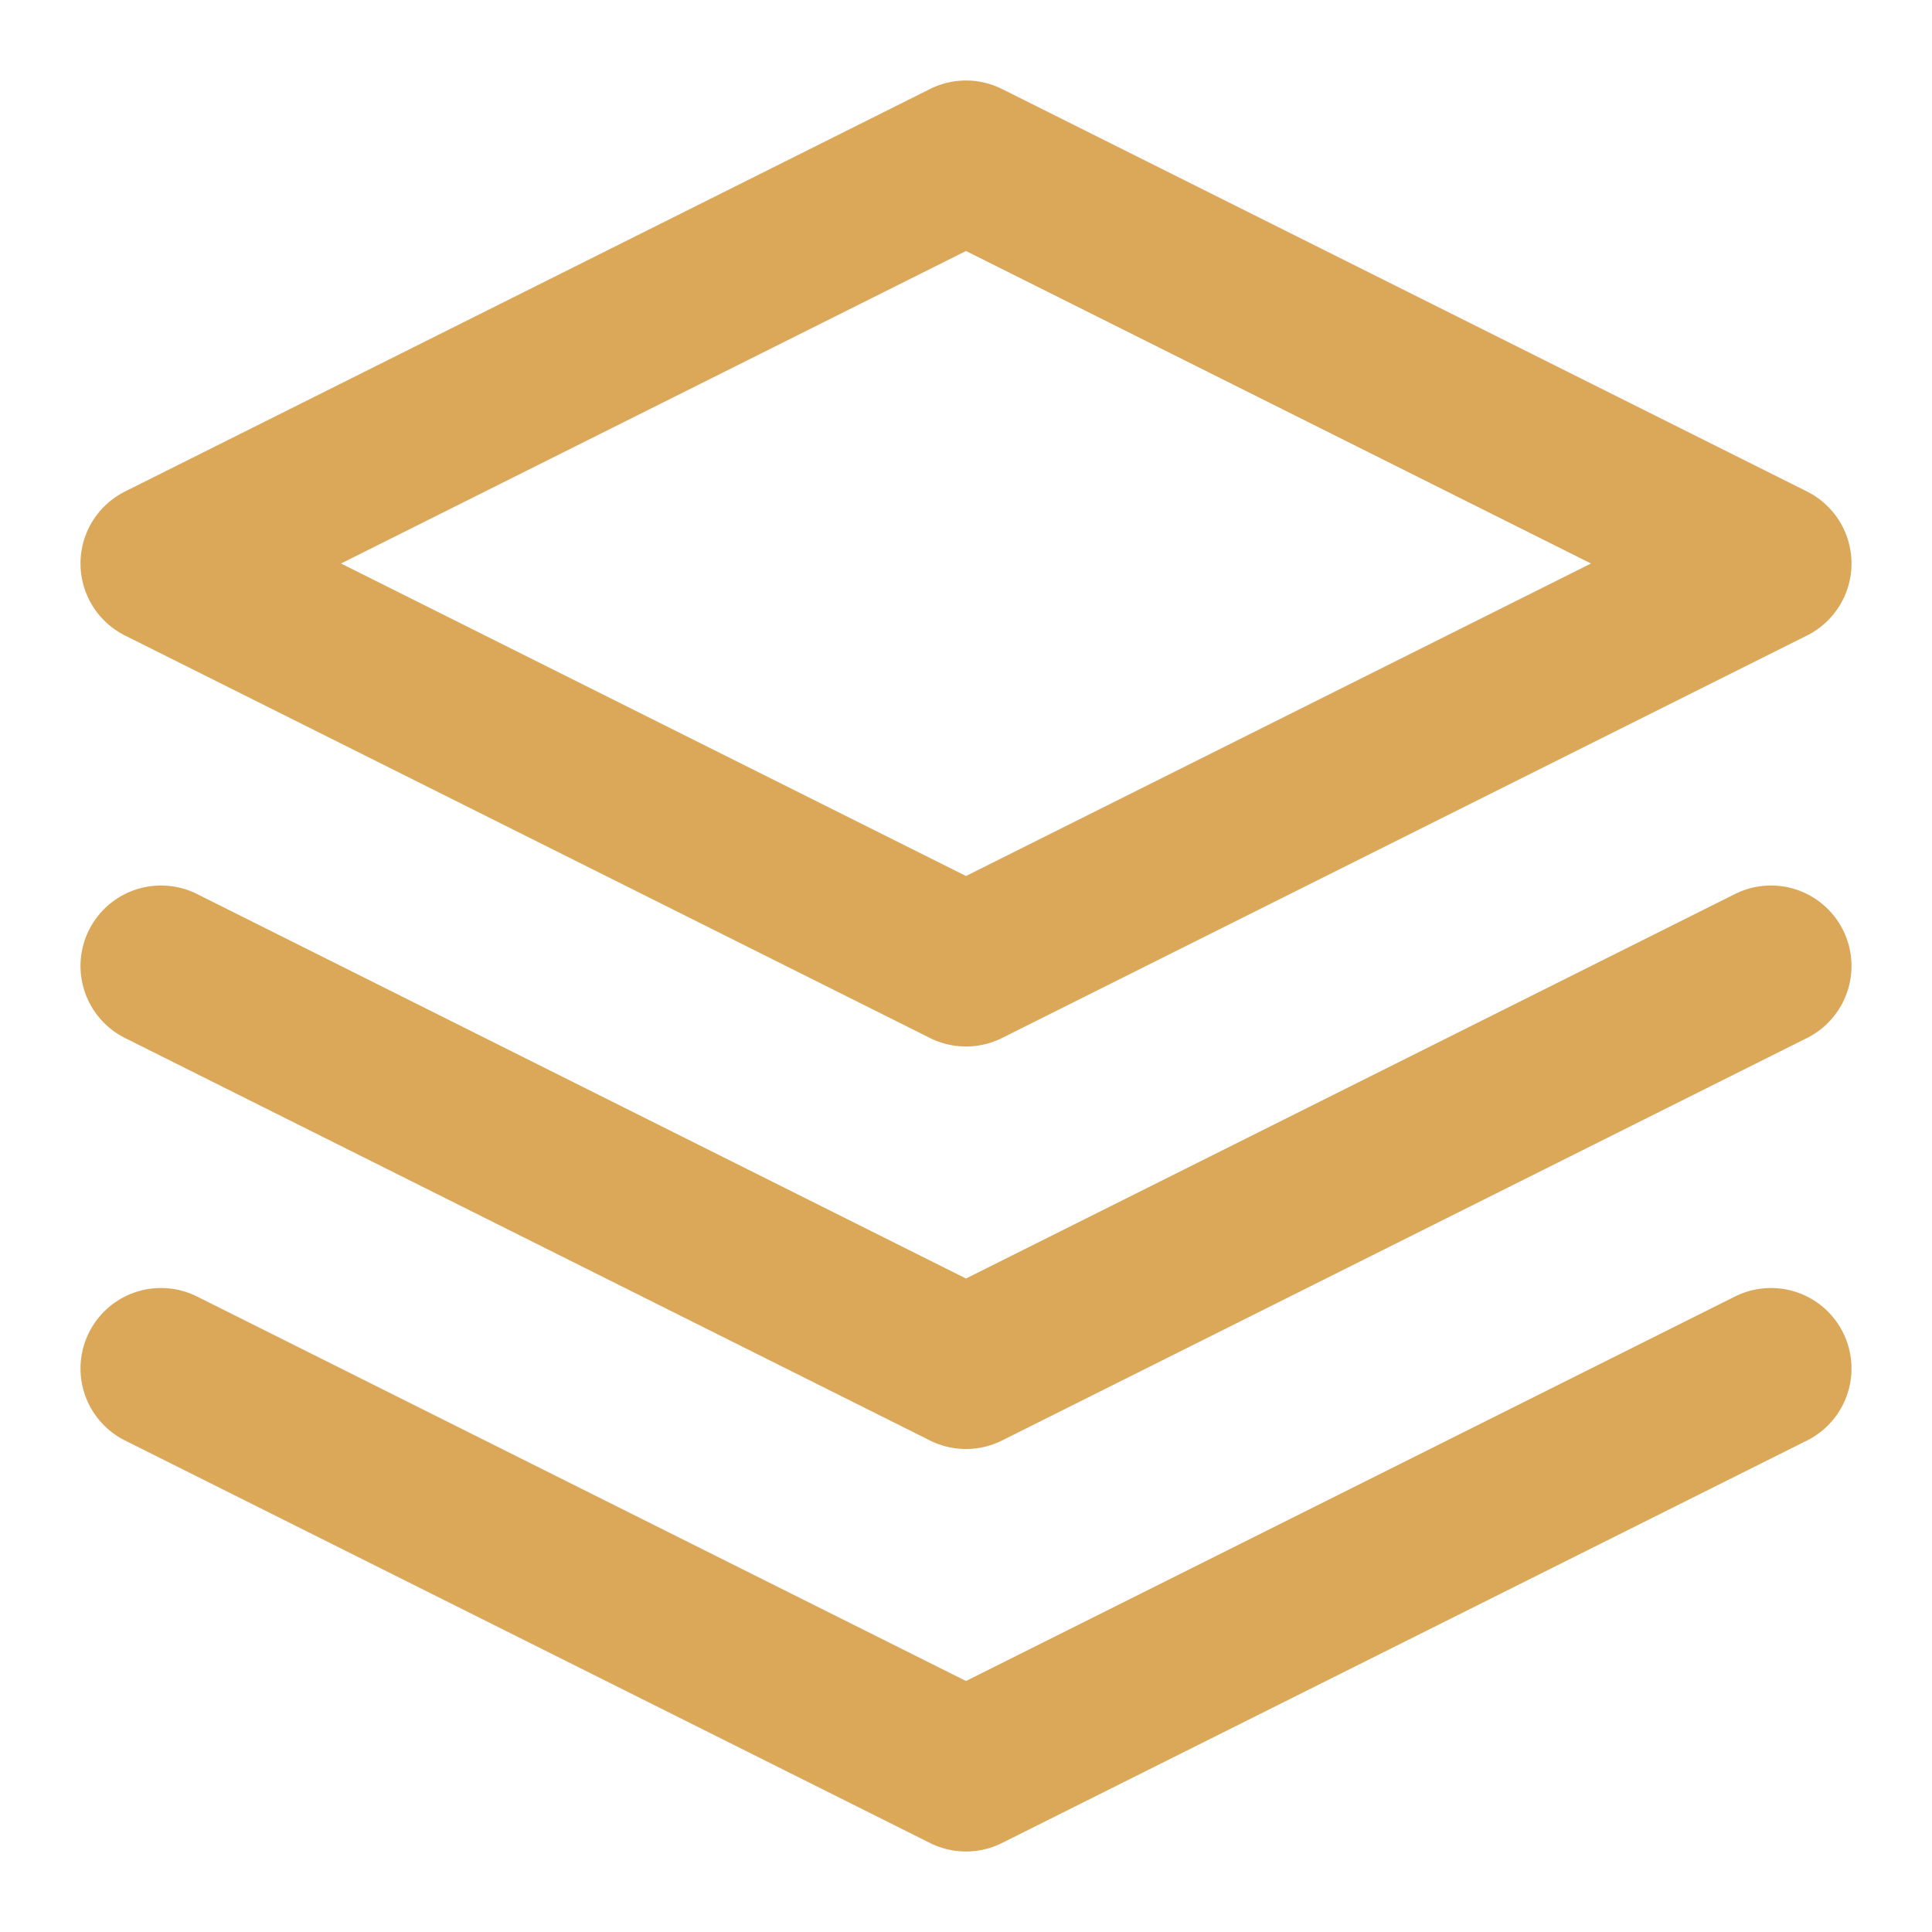
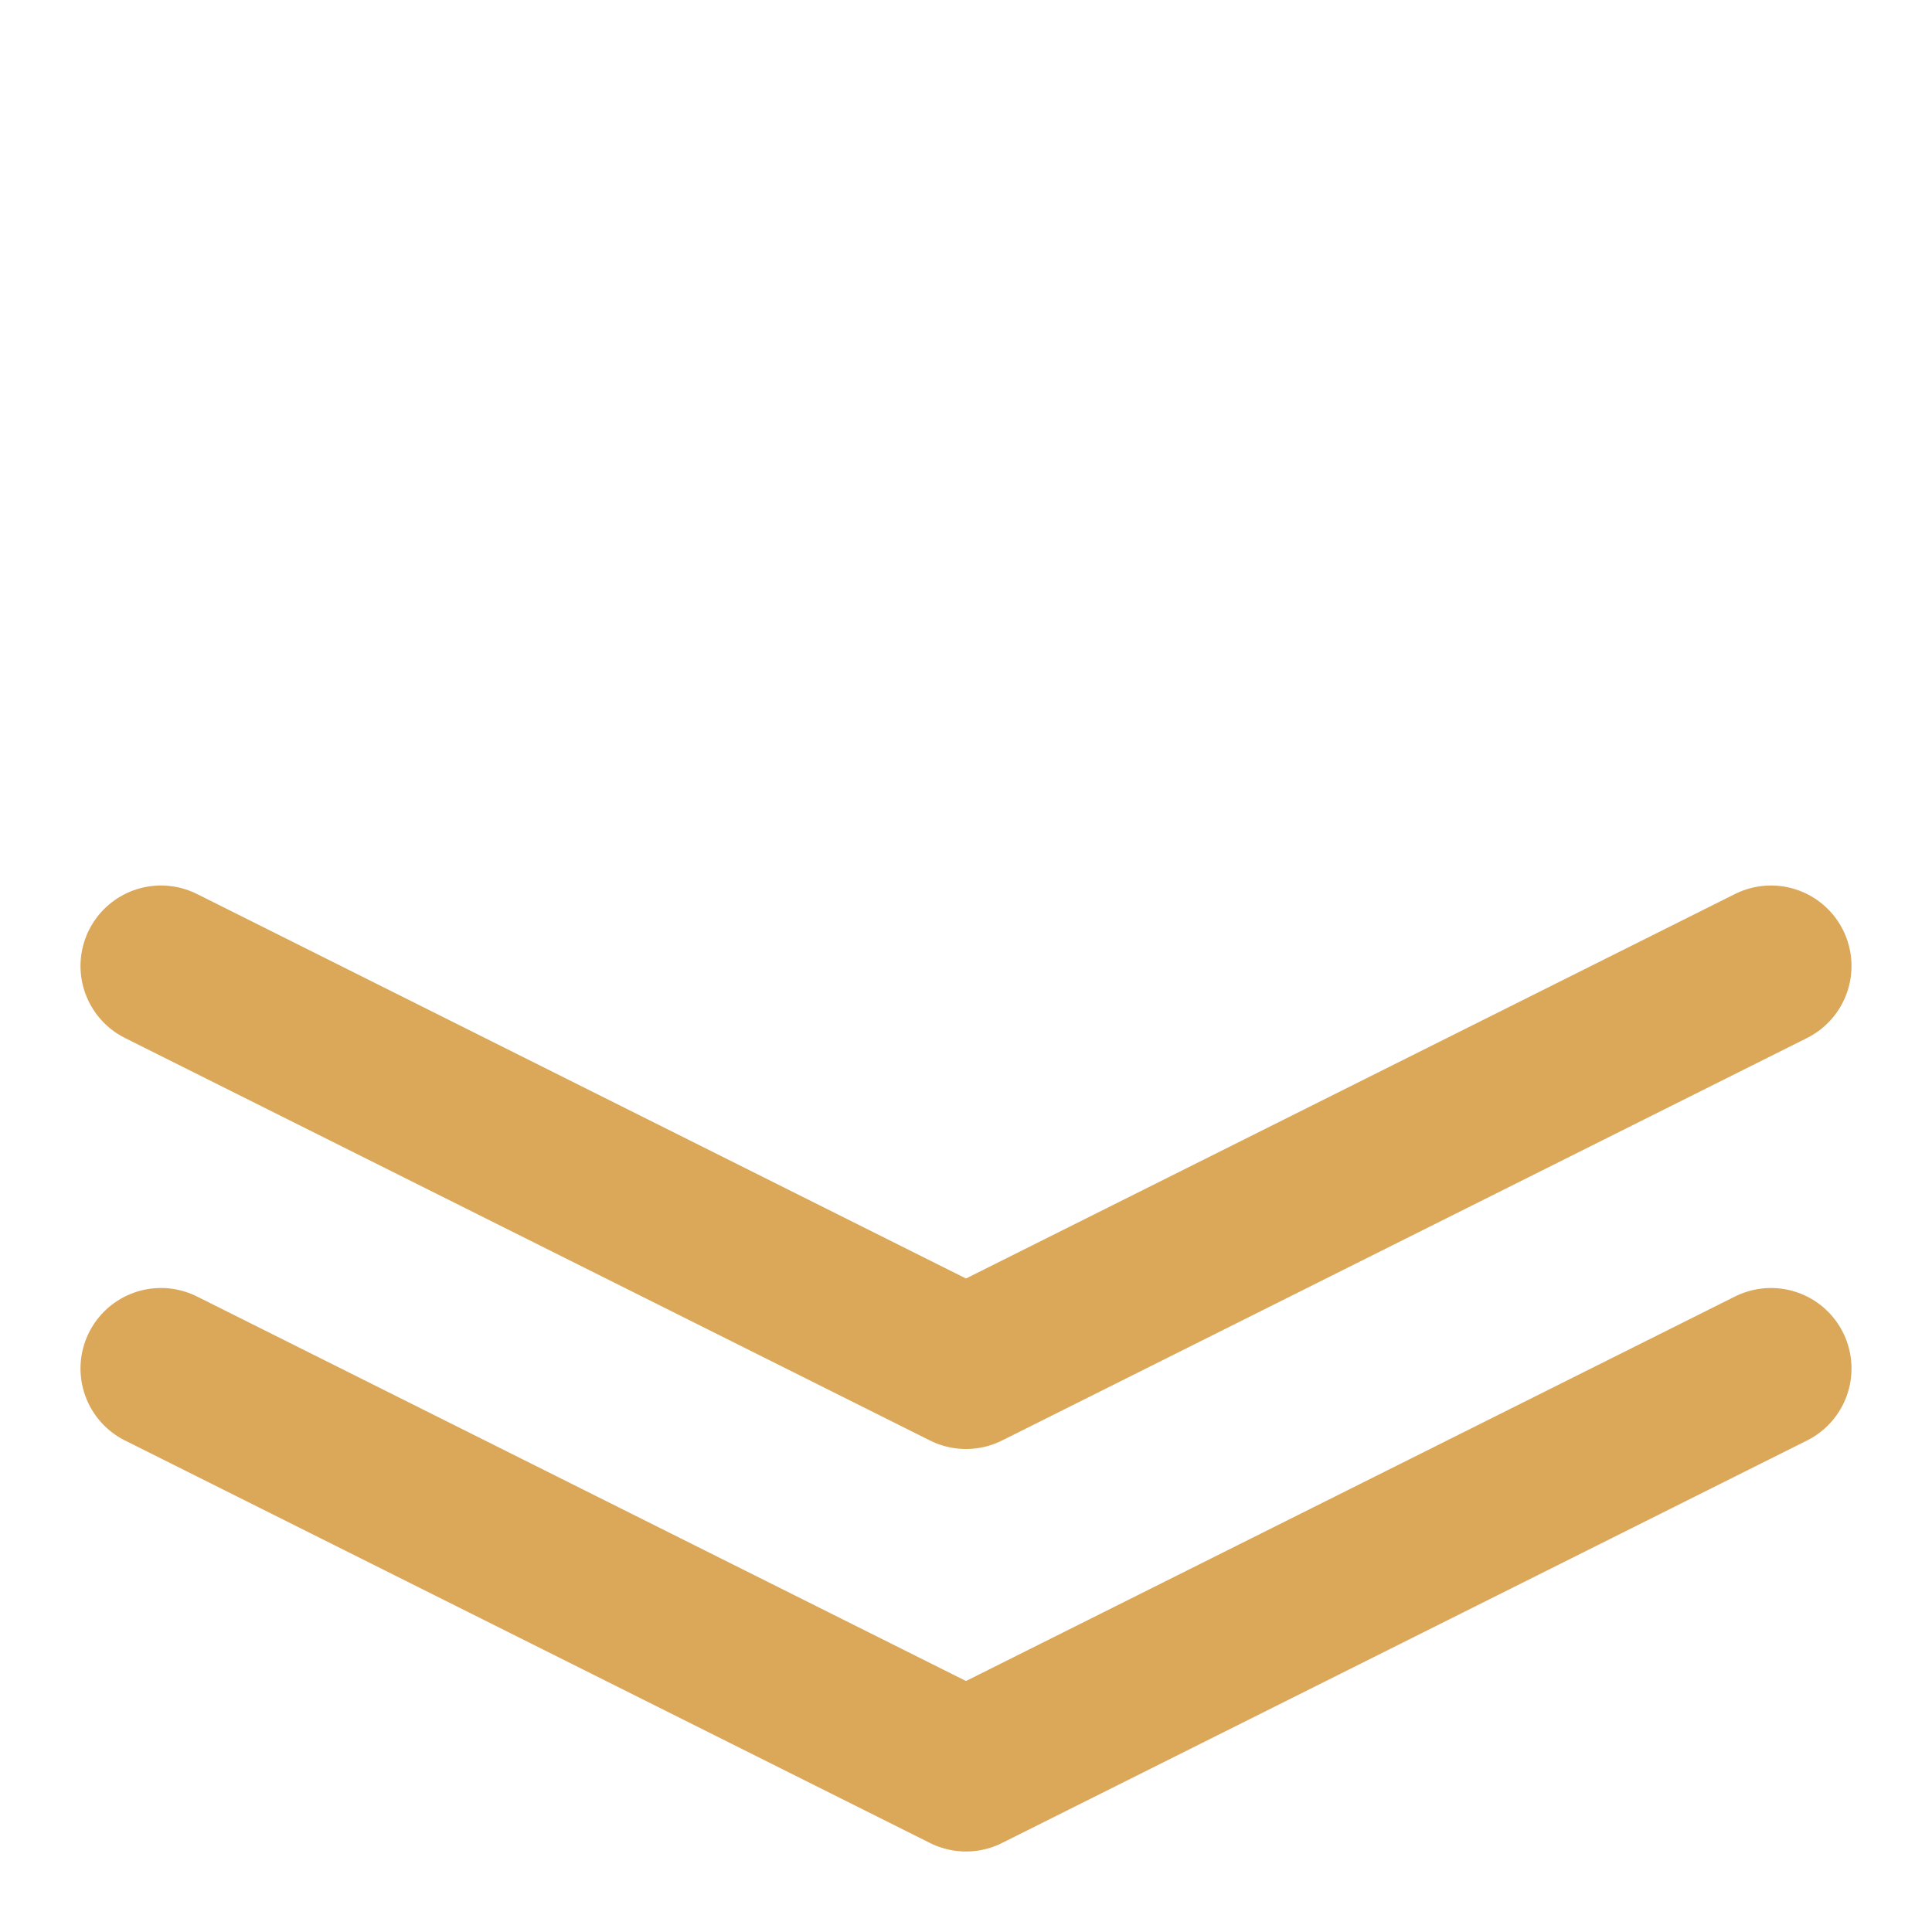
<svg xmlns="http://www.w3.org/2000/svg" width="48" height="48" viewBox="0 0 48 48" fill="none">
-   <path d="M24 4L4 14L24 24L44 14L24 4Z" stroke="#DBA759" stroke-width="4" stroke-linecap="round" stroke-linejoin="round" />
  <path d="M4 34L24 44L44 34" stroke="#DBA759" stroke-width="4" stroke-linecap="round" stroke-linejoin="round" />
  <path d="M4 24L24 34L44 24" stroke="#DBA759" stroke-width="4" stroke-linecap="round" stroke-linejoin="round" />
</svg>